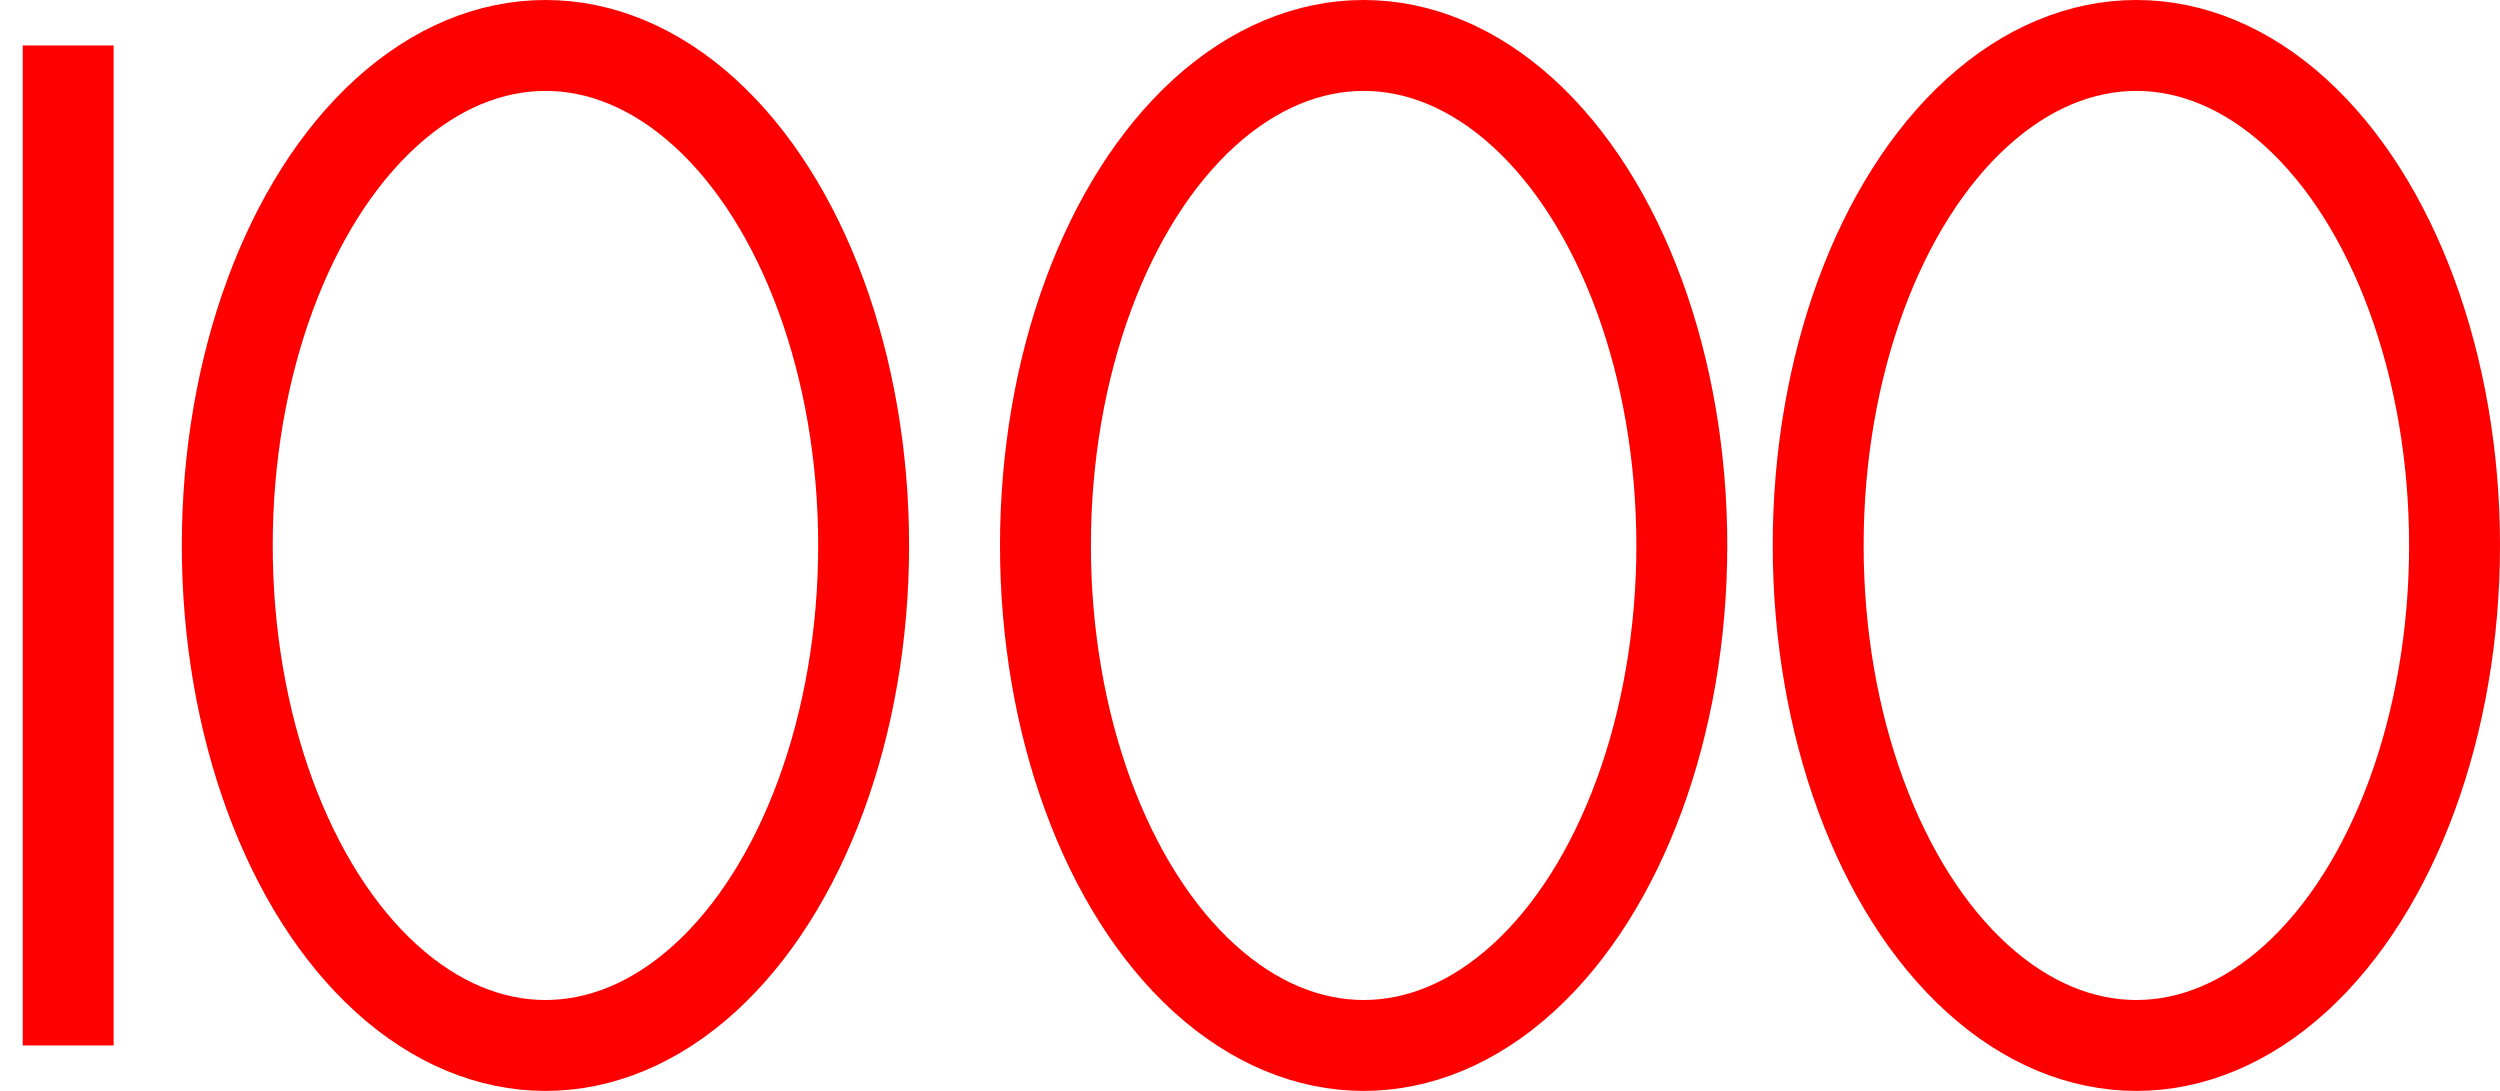
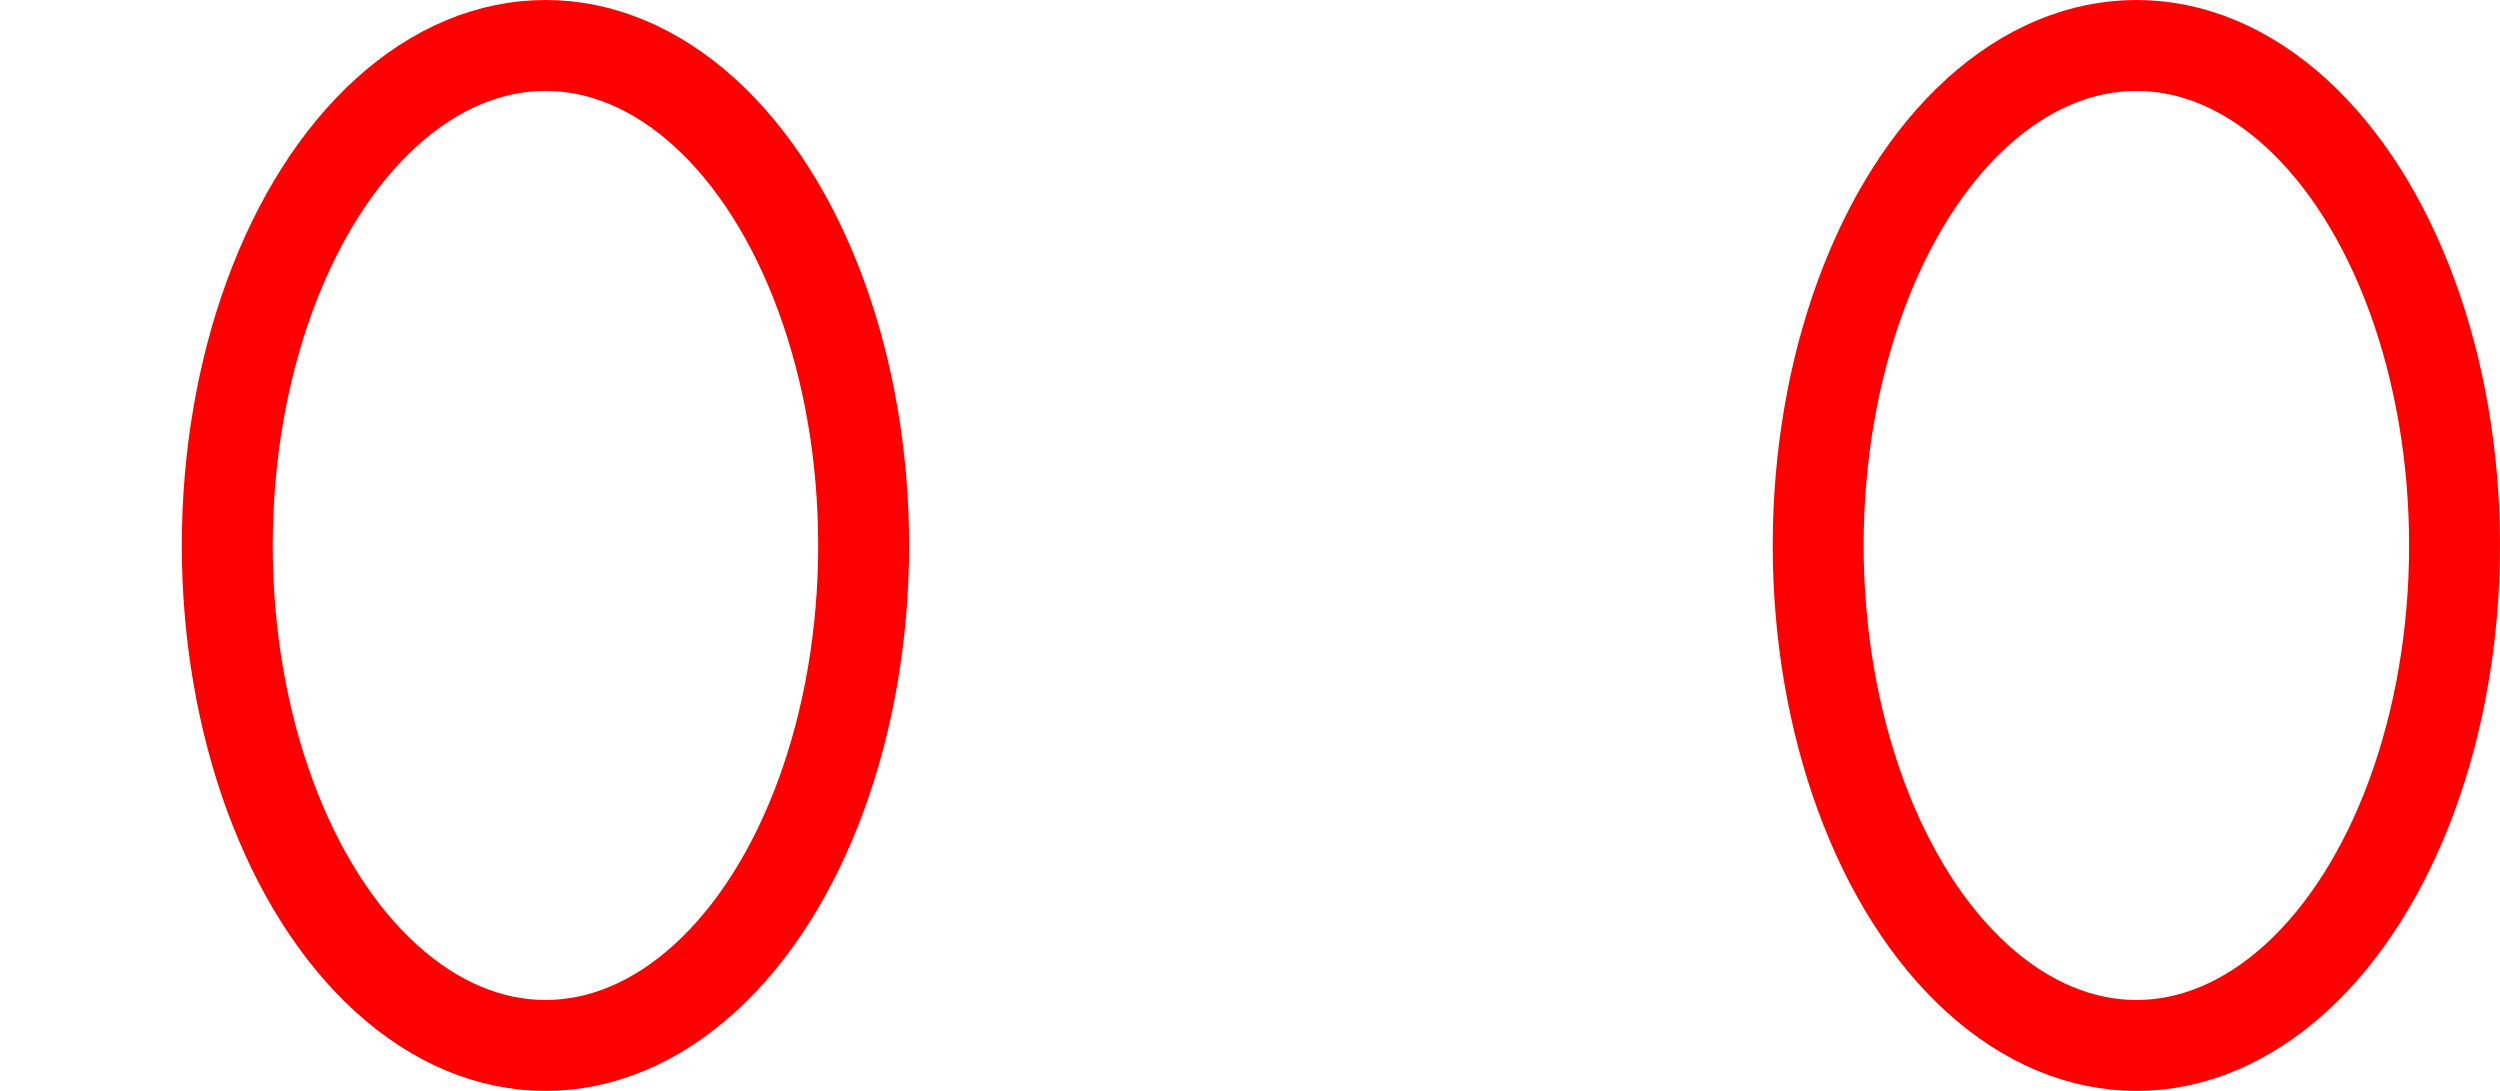
<svg xmlns="http://www.w3.org/2000/svg" width="55" height="24">
  <g transform="translate(1 1)" stroke="red" stroke-width="2" fill="none" fill-rule="evenodd">
-     <path d="M.5 0v22" />
    <ellipse cx="11" cy="11" rx="7" ry="11" />
-     <ellipse cx="29" cy="11" rx="7" ry="11" />
    <ellipse cx="46" cy="11" rx="7" ry="11" />
  </g>
</svg>